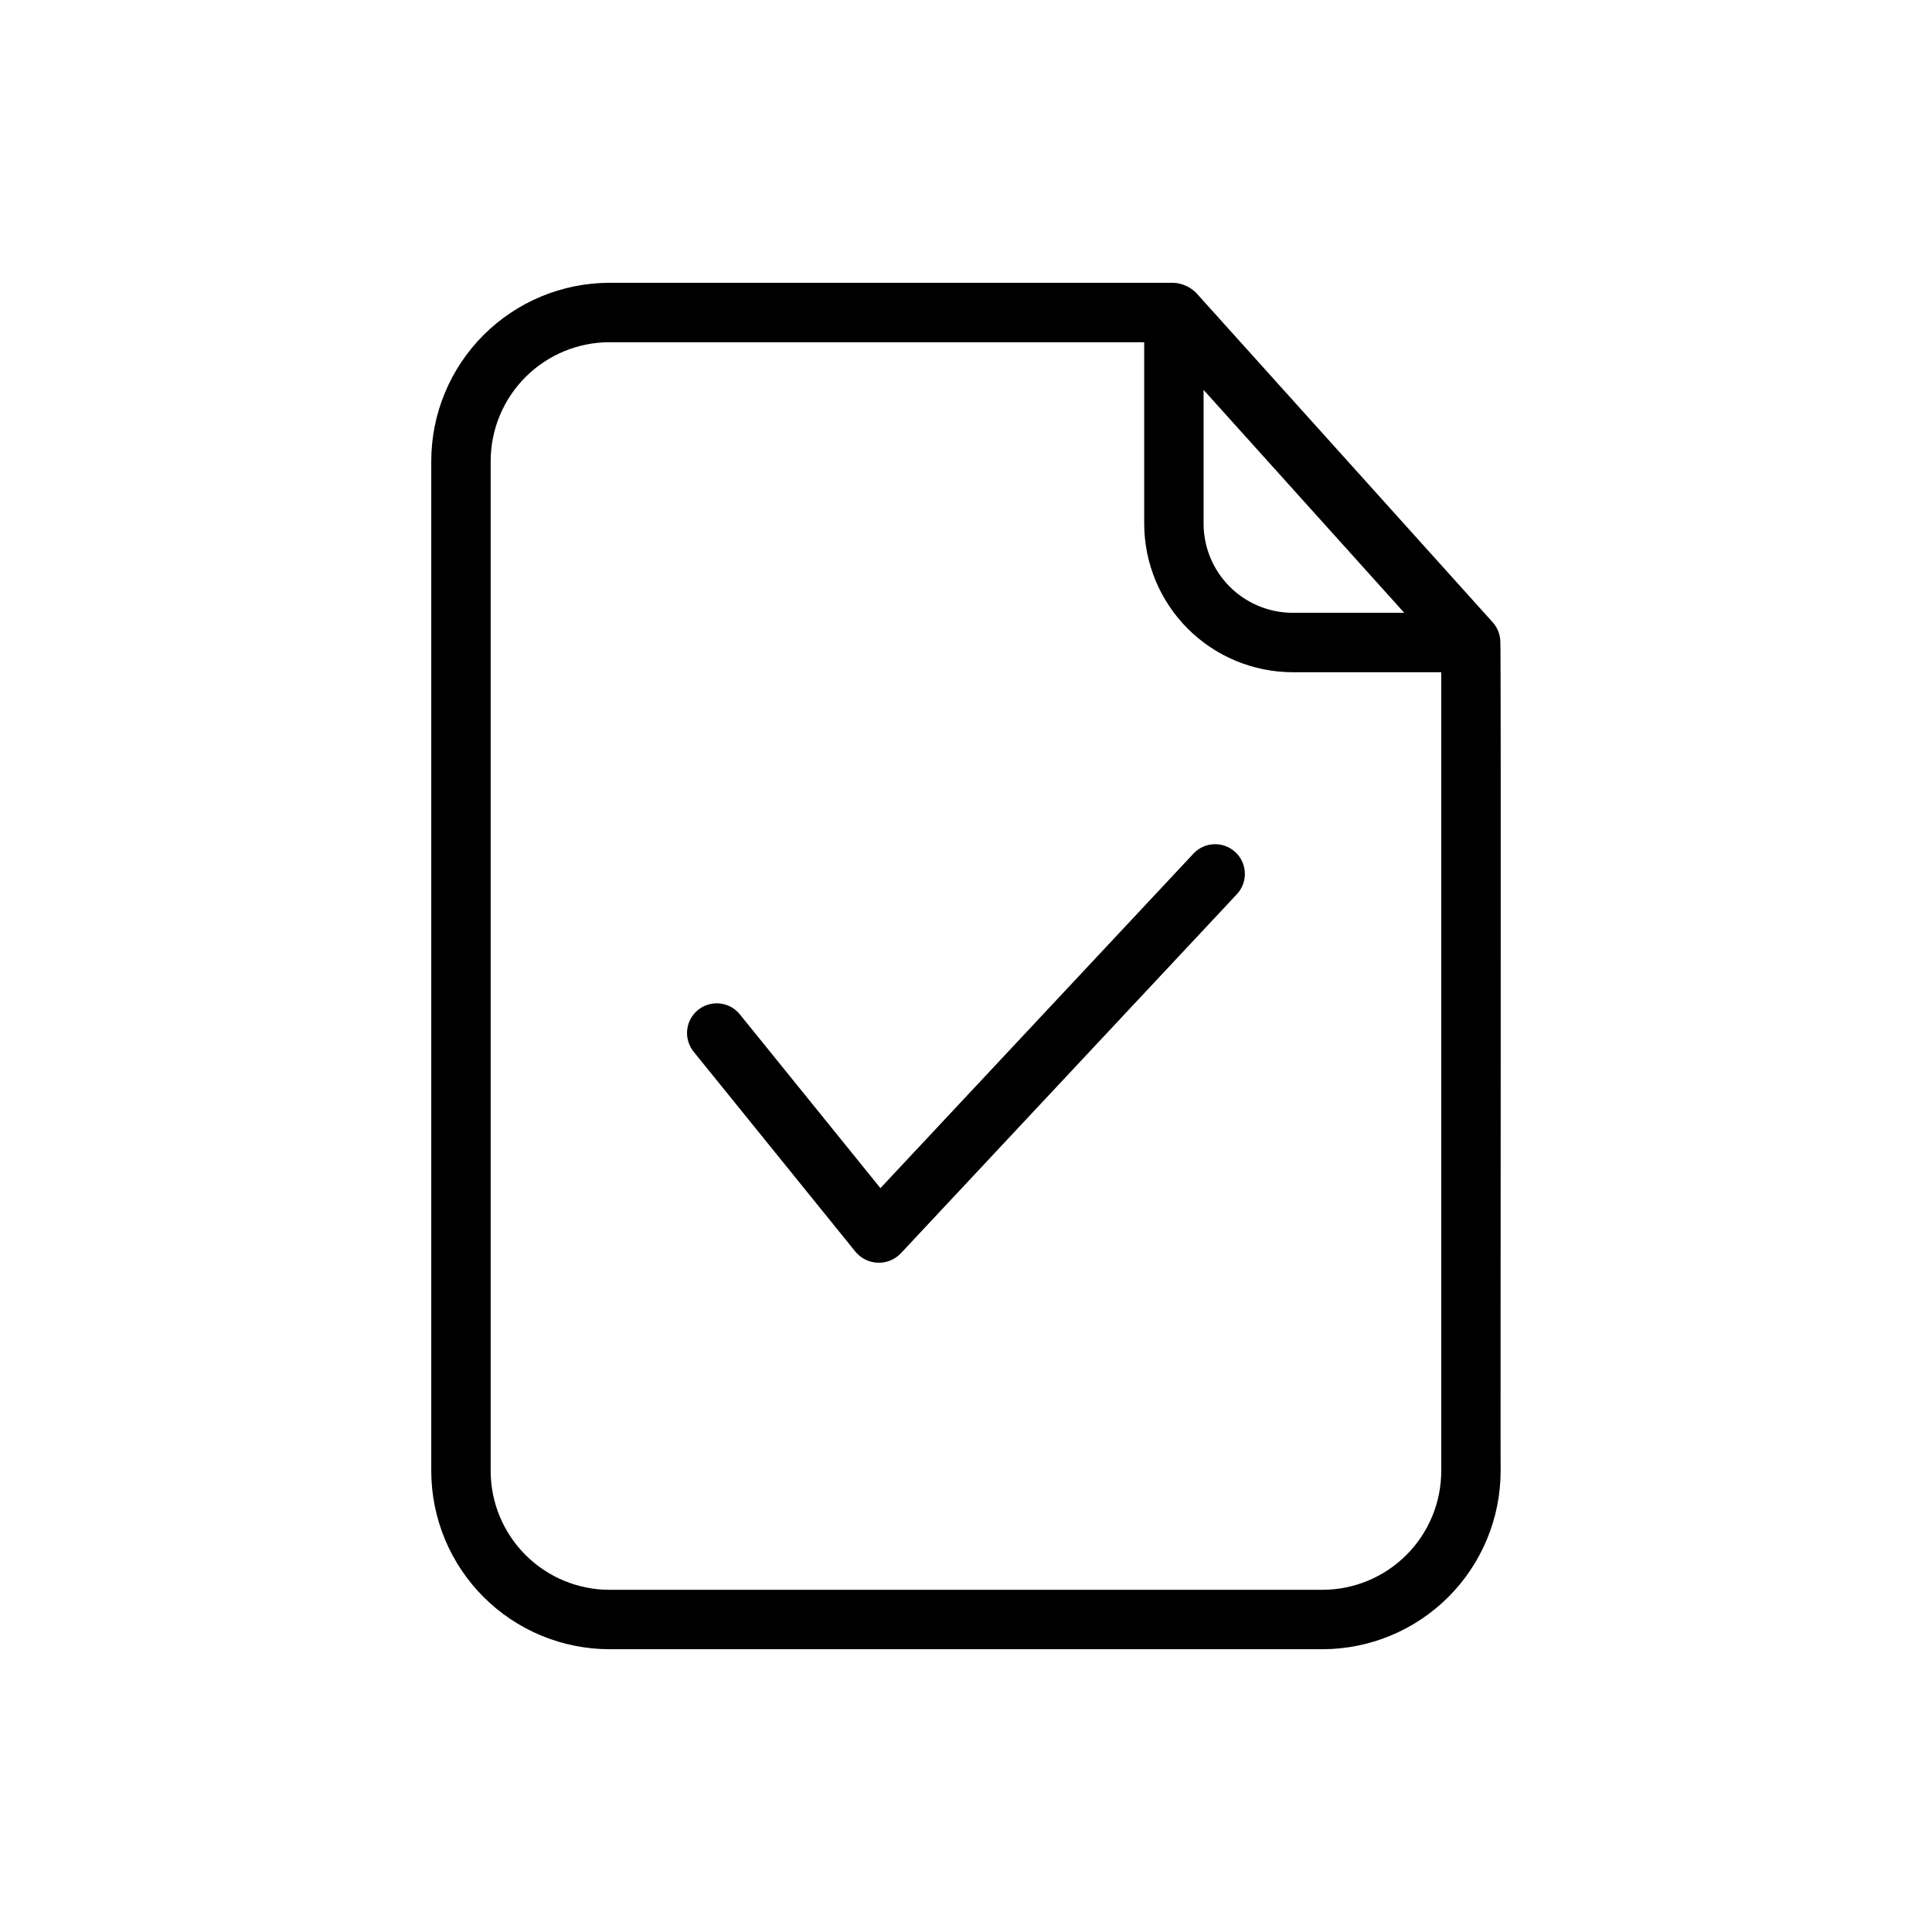
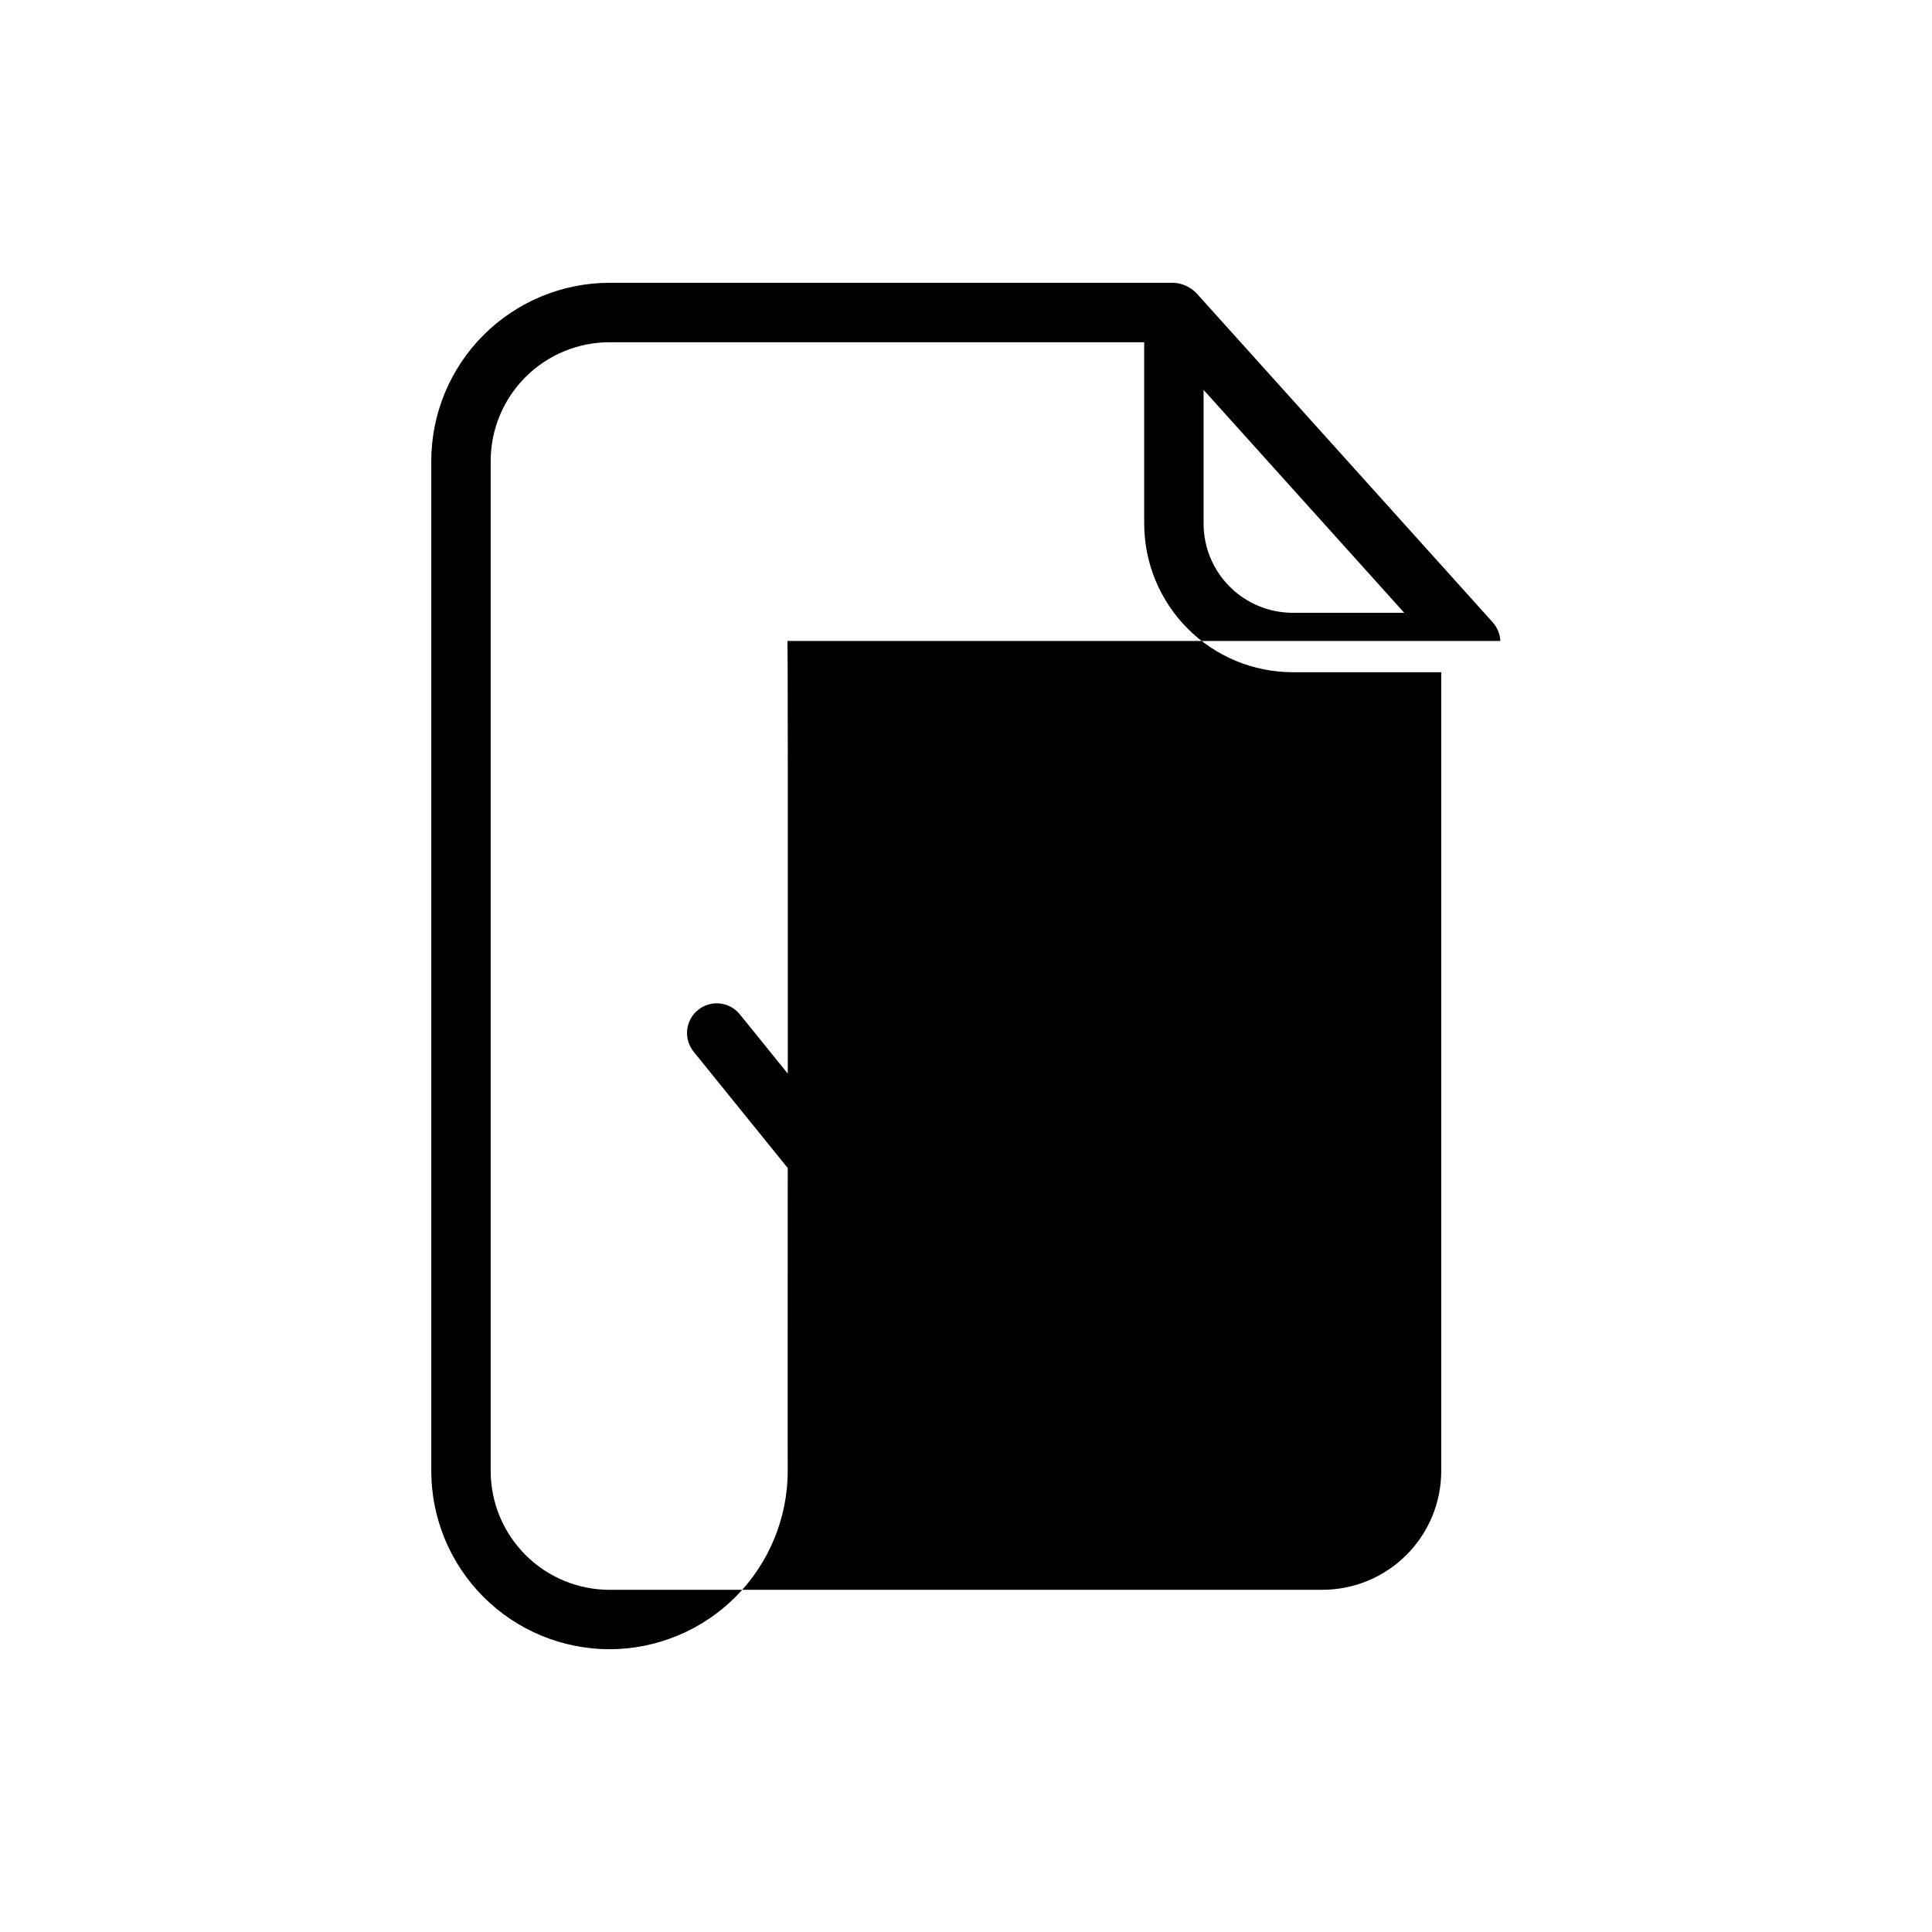
<svg xmlns="http://www.w3.org/2000/svg" fill="#000000" width="800px" height="800px" version="1.1" viewBox="144 144 512 512">
-   <path d="m541.6 313.86c-0.082-1.789-0.762-3.5-1.938-4.856l-78.719-87.453h-0.004c-1.574-1.543-3.648-2.469-5.848-2.606h-149.57c-12.523 0.016-24.527 4.996-33.383 13.852-8.855 8.852-13.836 20.859-13.848 33.383v267.65c0.012 12.52 4.992 24.527 13.848 33.383s20.859 13.836 33.383 13.848h188.93c12.523-0.012 24.527-4.992 33.383-13.848s13.836-20.863 13.848-33.383c-0.082-0.422 0.164-219.61-0.082-219.97zm-78.637-66.531 53.176 59.07h-29.559c-6.262-0.008-12.266-2.496-16.691-6.926-4.43-4.426-6.918-10.43-6.926-16.691zm31.488 317.99h-188.93c-8.348-0.012-16.352-3.328-22.254-9.234-5.906-5.902-9.227-13.906-9.234-22.254v-267.65c0.008-8.352 3.328-16.355 9.234-22.258 5.902-5.902 13.906-9.223 22.254-9.23h141.7v48.094-0.004c0.016 10.438 4.164 20.441 11.543 27.82 7.379 7.379 17.383 11.531 27.82 11.543h39.359v211.68c-0.008 8.348-3.328 16.352-9.234 22.254-5.902 5.906-13.906 9.223-22.254 9.234zm-22.57-184.45-89.238 95.363c-1.582 1.613-3.769 2.484-6.031 2.402-2.258-0.082-4.375-1.109-5.84-2.832l-43.051-53.211h0.004c-2.629-3.387-2.066-8.254 1.266-10.949 3.332-2.695 8.207-2.231 10.973 1.047l37.359 46.18 83.059-88.762h-0.004c2.992-3.078 7.898-3.191 11.031-0.262 3.133 2.934 3.344 7.836 0.473 11.023z" />
+   <path d="m541.6 313.86c-0.082-1.789-0.762-3.5-1.938-4.856l-78.719-87.453h-0.004c-1.574-1.543-3.648-2.469-5.848-2.606h-149.57c-12.523 0.016-24.527 4.996-33.383 13.852-8.855 8.852-13.836 20.859-13.848 33.383v267.65c0.012 12.52 4.992 24.527 13.848 33.383s20.859 13.836 33.383 13.848c12.523-0.012 24.527-4.992 33.383-13.848s13.836-20.863 13.848-33.383c-0.082-0.422 0.164-219.61-0.082-219.97zm-78.637-66.531 53.176 59.07h-29.559c-6.262-0.008-12.266-2.496-16.691-6.926-4.43-4.426-6.918-10.43-6.926-16.691zm31.488 317.99h-188.93c-8.348-0.012-16.352-3.328-22.254-9.234-5.906-5.902-9.227-13.906-9.234-22.254v-267.65c0.008-8.352 3.328-16.355 9.234-22.258 5.902-5.902 13.906-9.223 22.254-9.23h141.7v48.094-0.004c0.016 10.438 4.164 20.441 11.543 27.82 7.379 7.379 17.383 11.531 27.82 11.543h39.359v211.68c-0.008 8.348-3.328 16.352-9.234 22.254-5.902 5.906-13.906 9.223-22.254 9.234zm-22.57-184.45-89.238 95.363c-1.582 1.613-3.769 2.484-6.031 2.402-2.258-0.082-4.375-1.109-5.84-2.832l-43.051-53.211h0.004c-2.629-3.387-2.066-8.254 1.266-10.949 3.332-2.695 8.207-2.231 10.973 1.047l37.359 46.18 83.059-88.762h-0.004c2.992-3.078 7.898-3.191 11.031-0.262 3.133 2.934 3.344 7.836 0.473 11.023z" />
</svg>